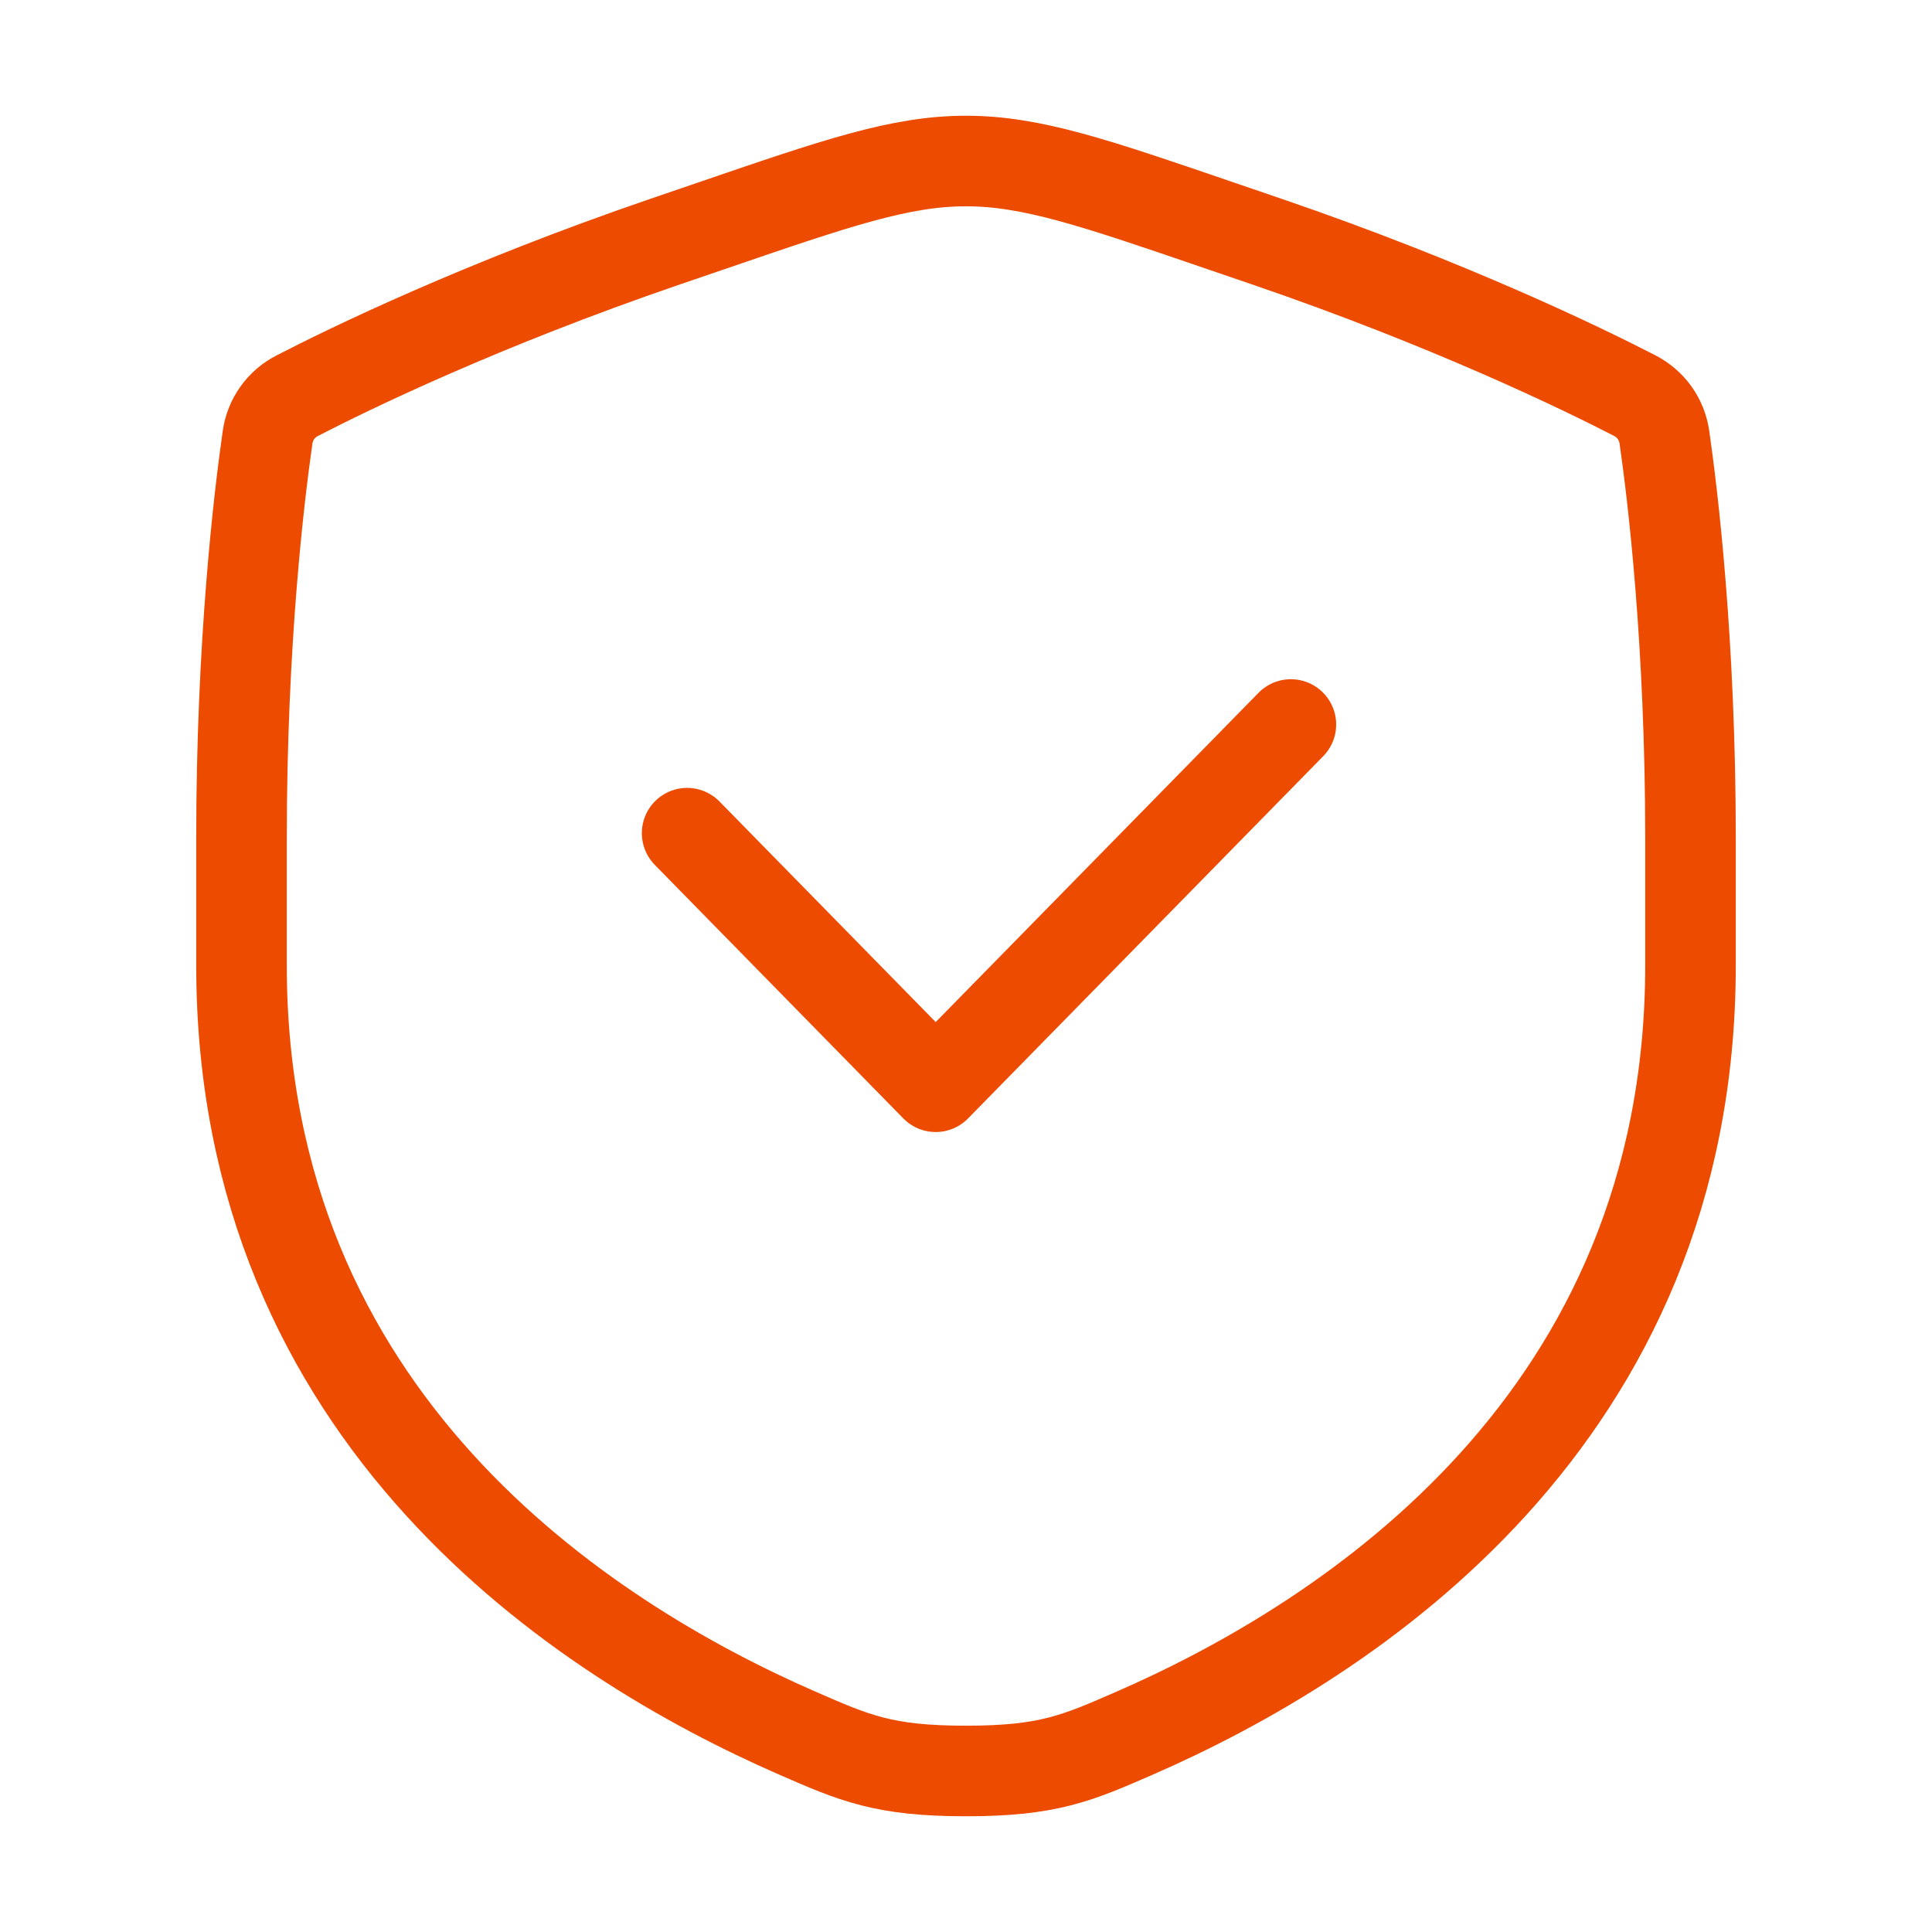
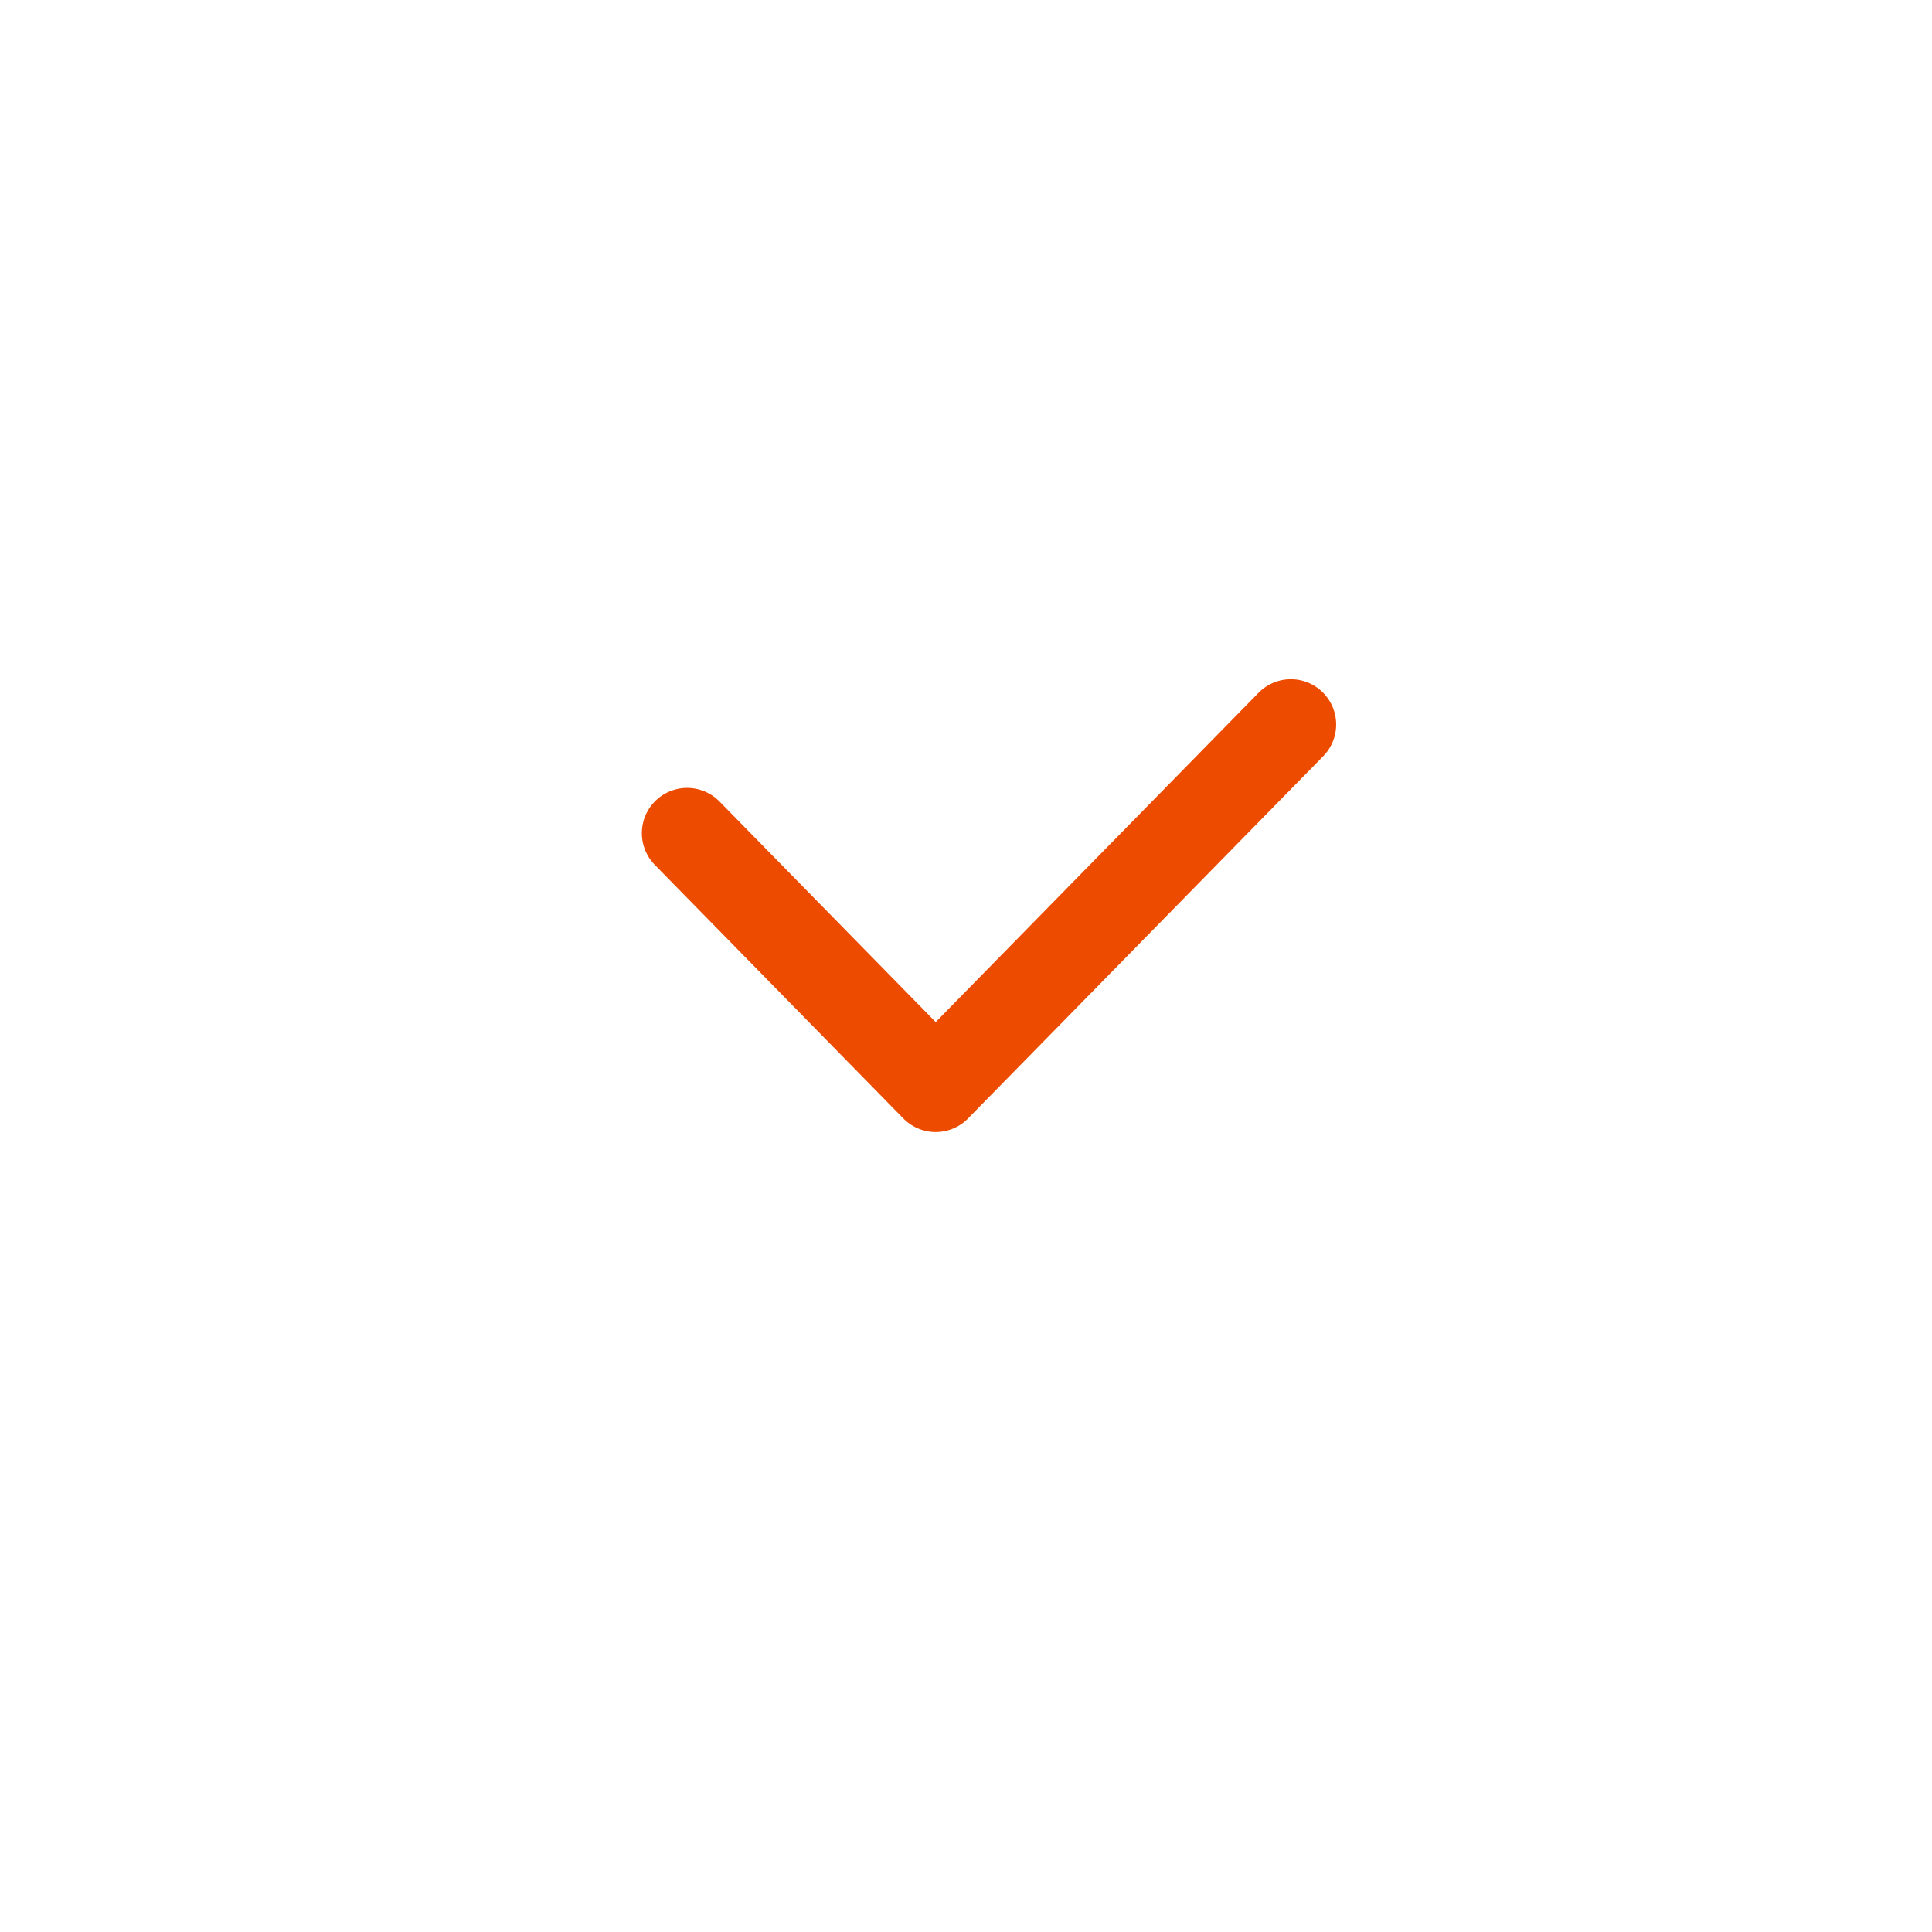
<svg xmlns="http://www.w3.org/2000/svg" width="32" height="32" viewBox="0 0 32 32" fill="none">
-   <path d="M4 13.889C4 10.643 4.292 8.216 4.432 7.243C4.474 6.946 4.655 6.692 4.921 6.555C5.791 6.106 7.971 5.045 11.02 4.001L11.784 3.74C13.873 3.024 14.917 2.667 16 2.667C17.081 2.667 18.127 3.024 20.216 3.74L20.98 4.001C24.029 5.045 26.209 6.106 27.079 6.554C27.345 6.692 27.526 6.946 27.568 7.243C27.708 8.216 28 10.643 28 13.889V15.988C28 23.505 22.348 27.155 18.801 28.703C17.84 29.123 17.36 29.333 16 29.333C14.64 29.333 14.16 29.123 13.199 28.703C9.652 27.153 4 23.507 4 15.988V13.889Z" stroke="#ED4B00" stroke-width="1.5" />
  <path d="M11.381 13.8L15.498 18L21.381 12" stroke="#ED4B00" stroke-width="1.5" stroke-linecap="round" stroke-linejoin="round" />
</svg>